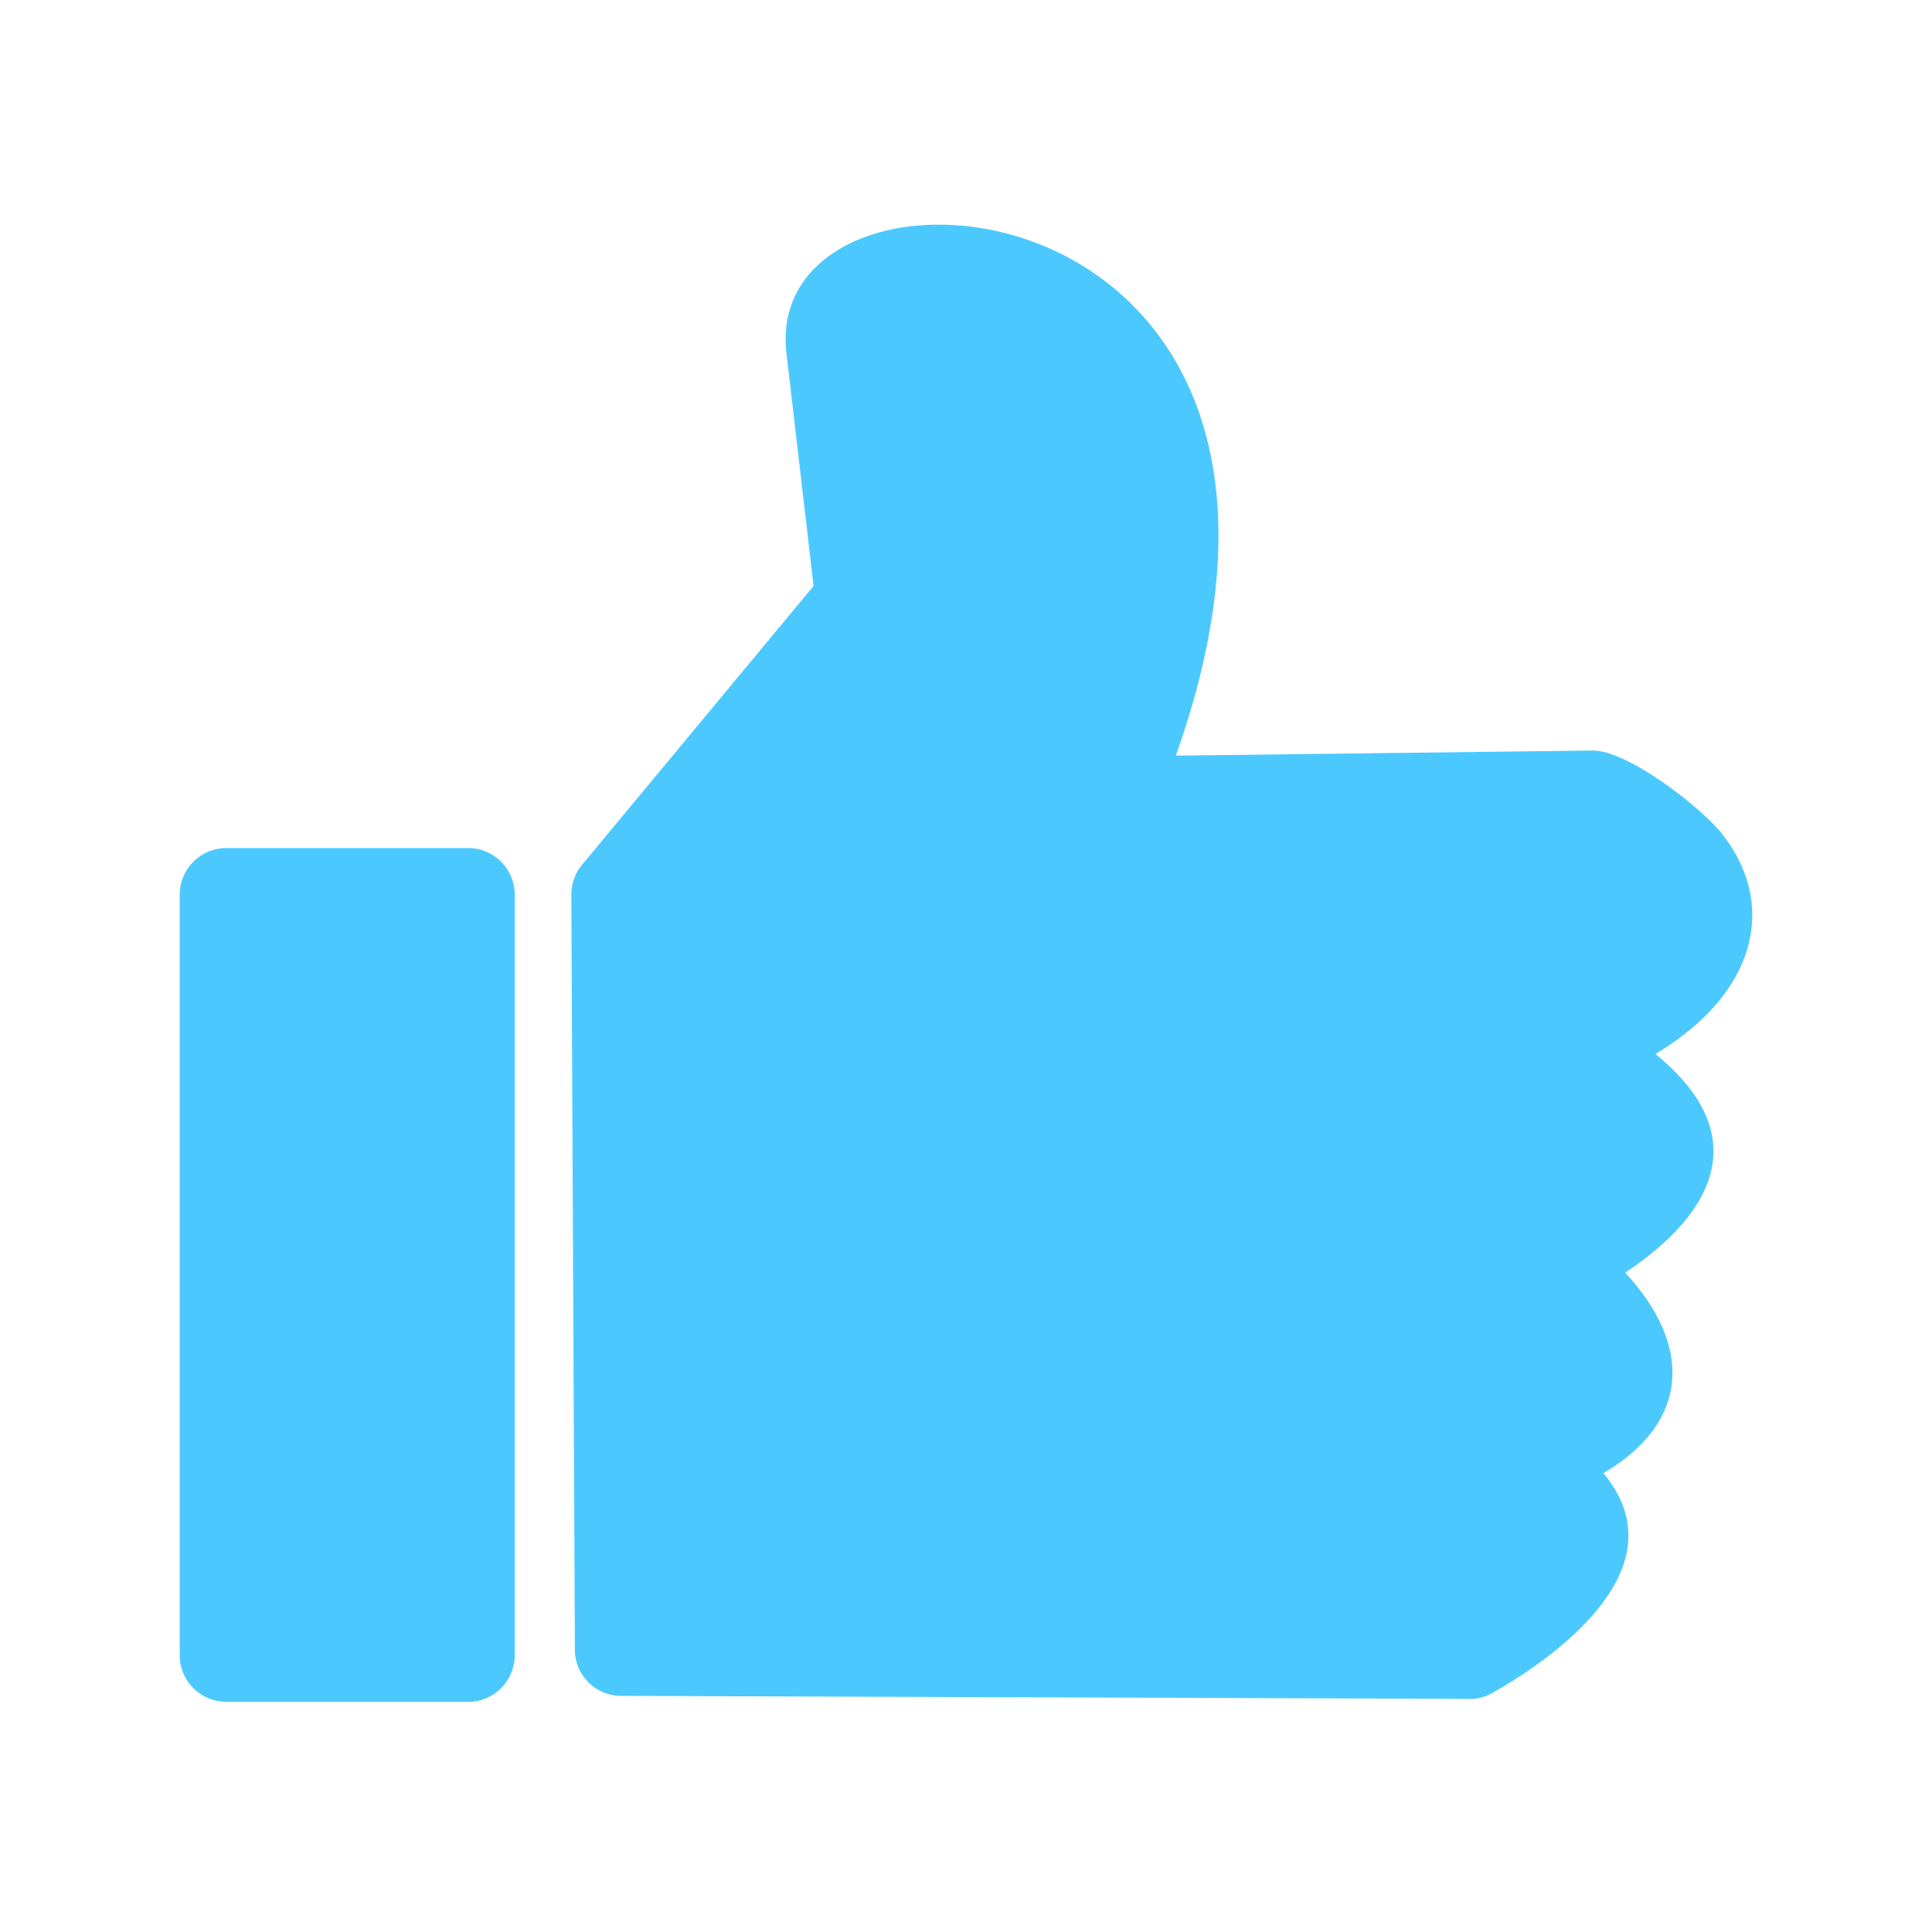
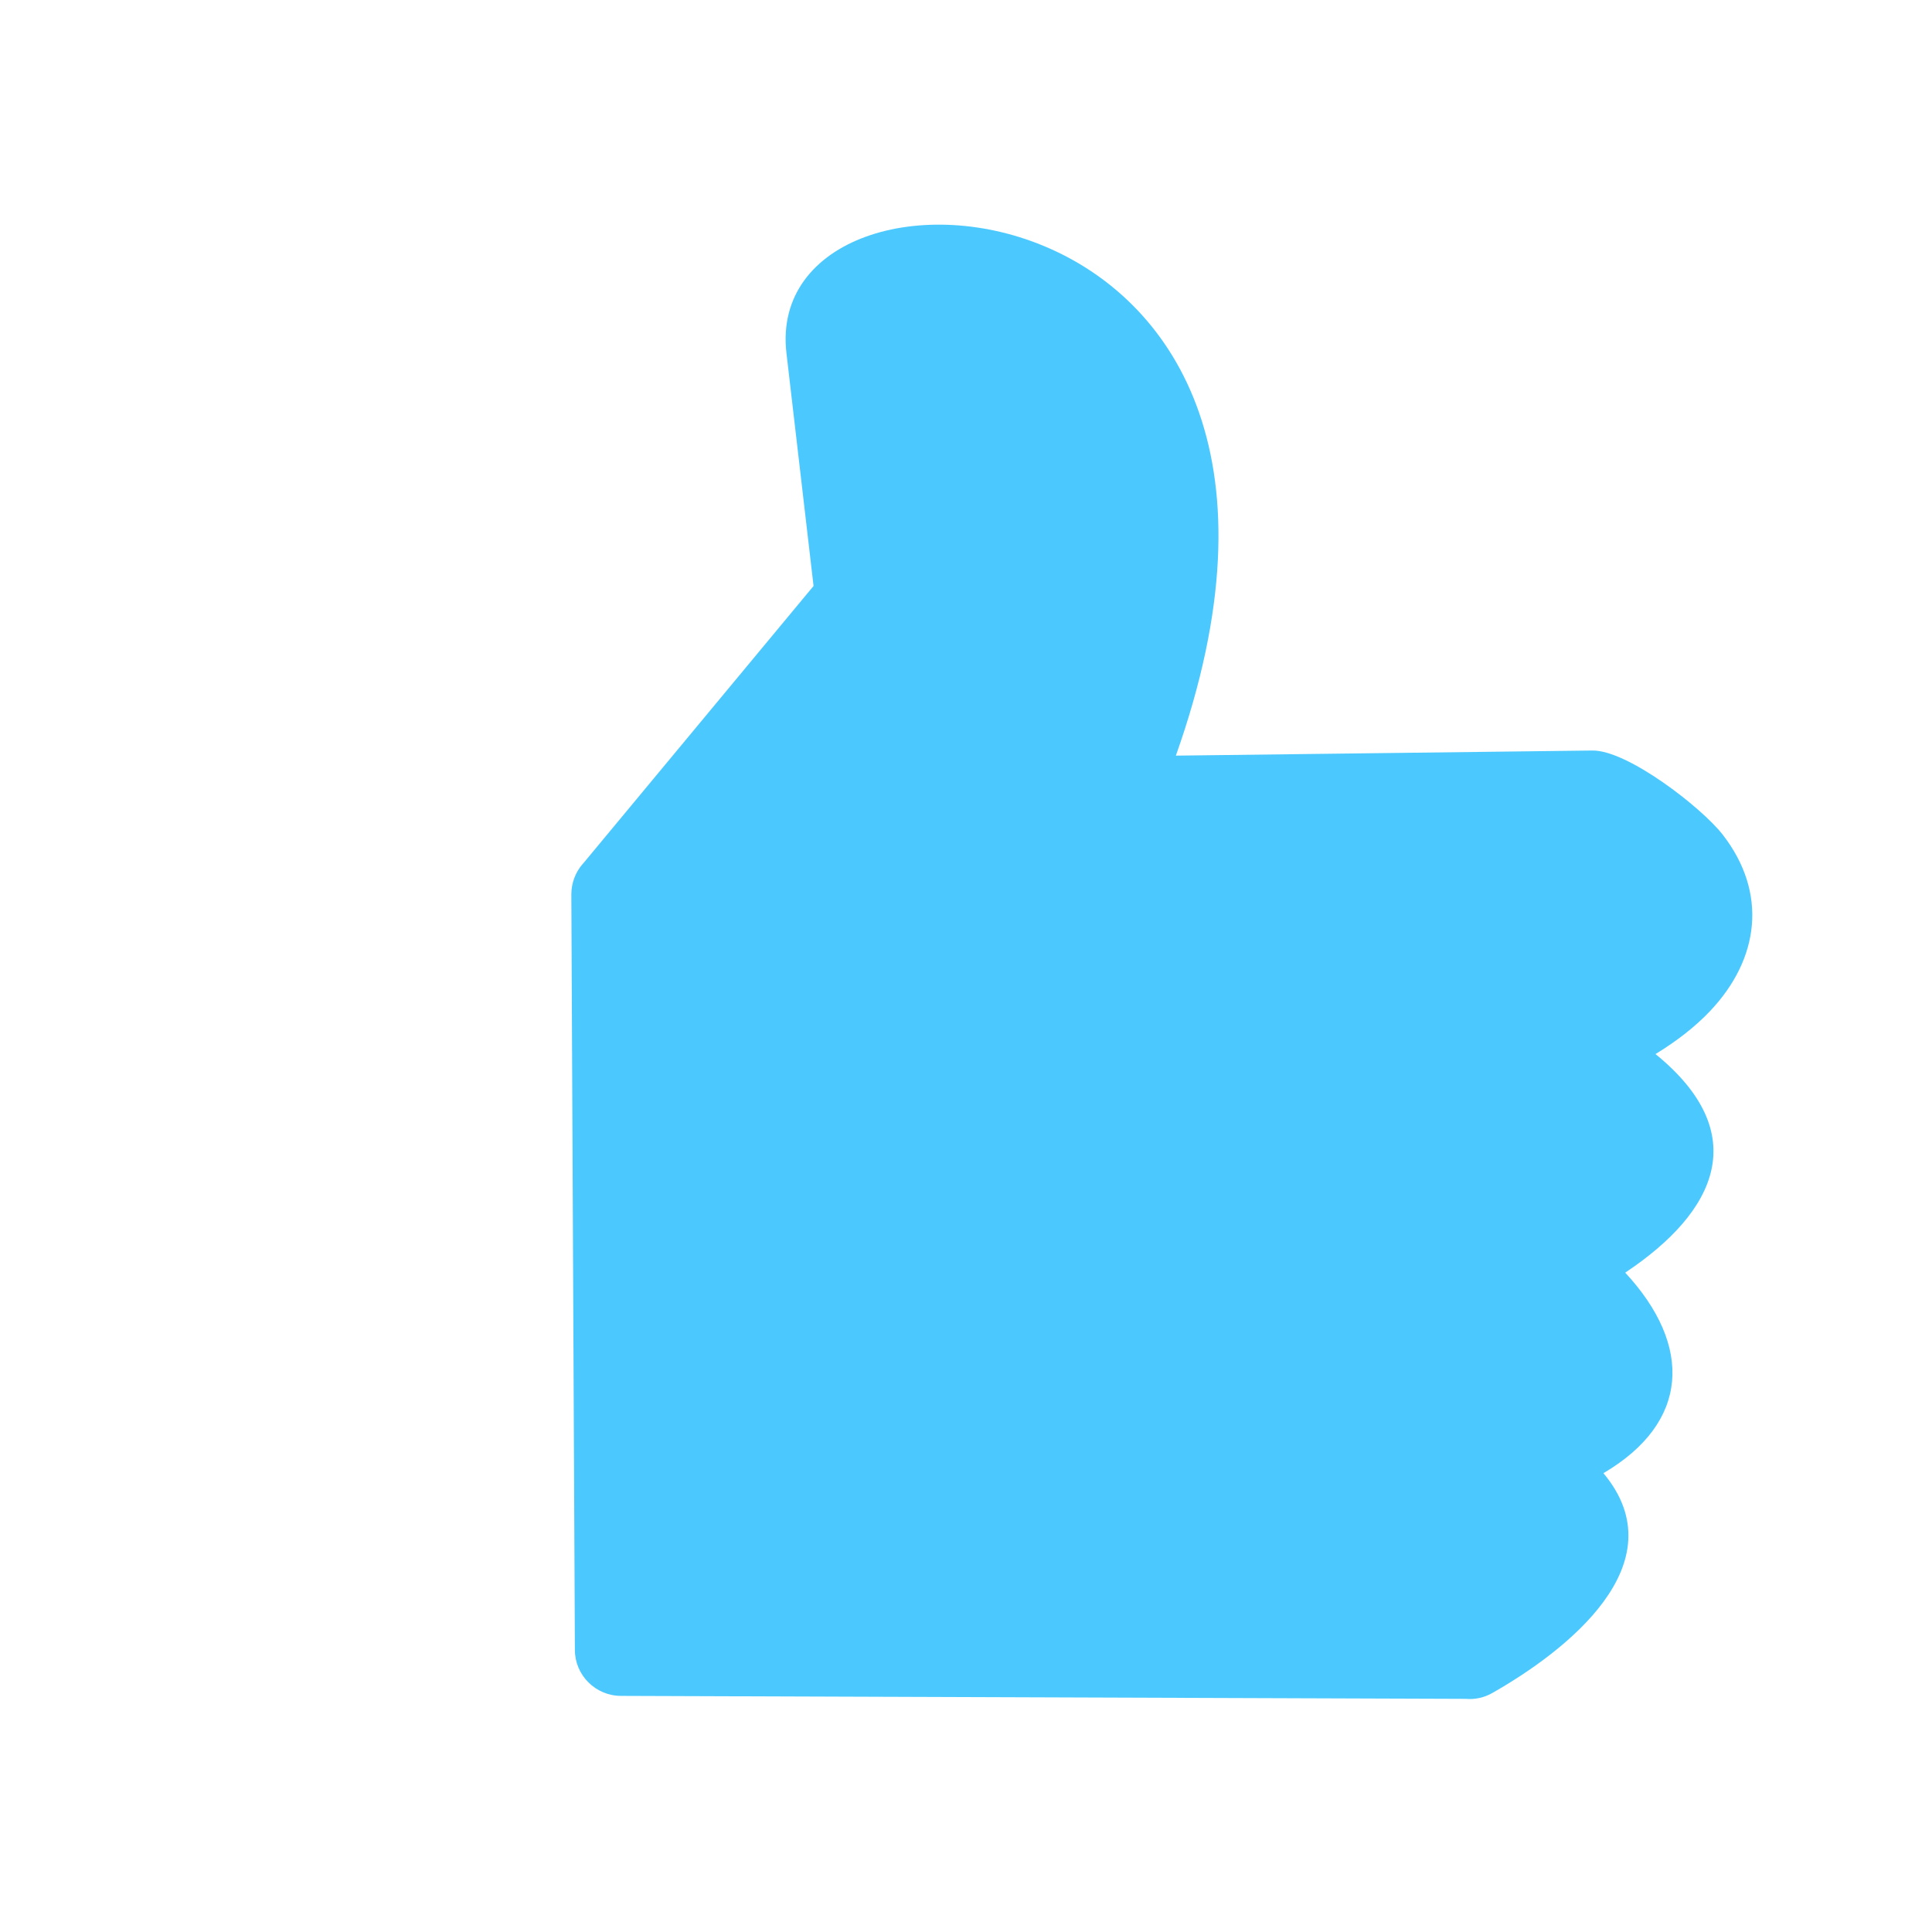
<svg xmlns="http://www.w3.org/2000/svg" width="43" height="43" viewBox="0 0 43 43" fill="none">
  <path d="M12.97 19.229L18.107 13.042L17.503 7.853C16.925 2.765 30.804 3.754 26.171 16.818L35.442 16.704C36.225 16.695 37.866 17.969 38.339 18.573C39.349 19.872 39.161 21.346 38.054 22.51C37.734 22.847 37.328 23.166 36.846 23.46C39.012 25.223 38.22 26.96 36.172 28.325C37.686 29.957 37.599 31.664 35.687 32.788C37.376 34.81 34.829 36.761 33.224 37.675C33.036 37.785 32.825 37.829 32.628 37.811L13.823 37.745C13.258 37.745 12.795 37.286 12.795 36.721L12.716 19.907C12.716 19.648 12.812 19.408 12.969 19.228L12.97 19.229Z" fill="#4BC9FF" />
-   <path d="M5.037 18.875H10.423C10.992 18.875 11.456 19.338 11.456 19.912V36.844C11.456 37.413 10.992 37.877 10.423 37.877H5.037C4.464 37.877 4 37.413 4 36.844V19.912C4 19.338 4.464 18.875 5.037 18.875V18.875Z" fill="#4BC9FF" />
</svg>